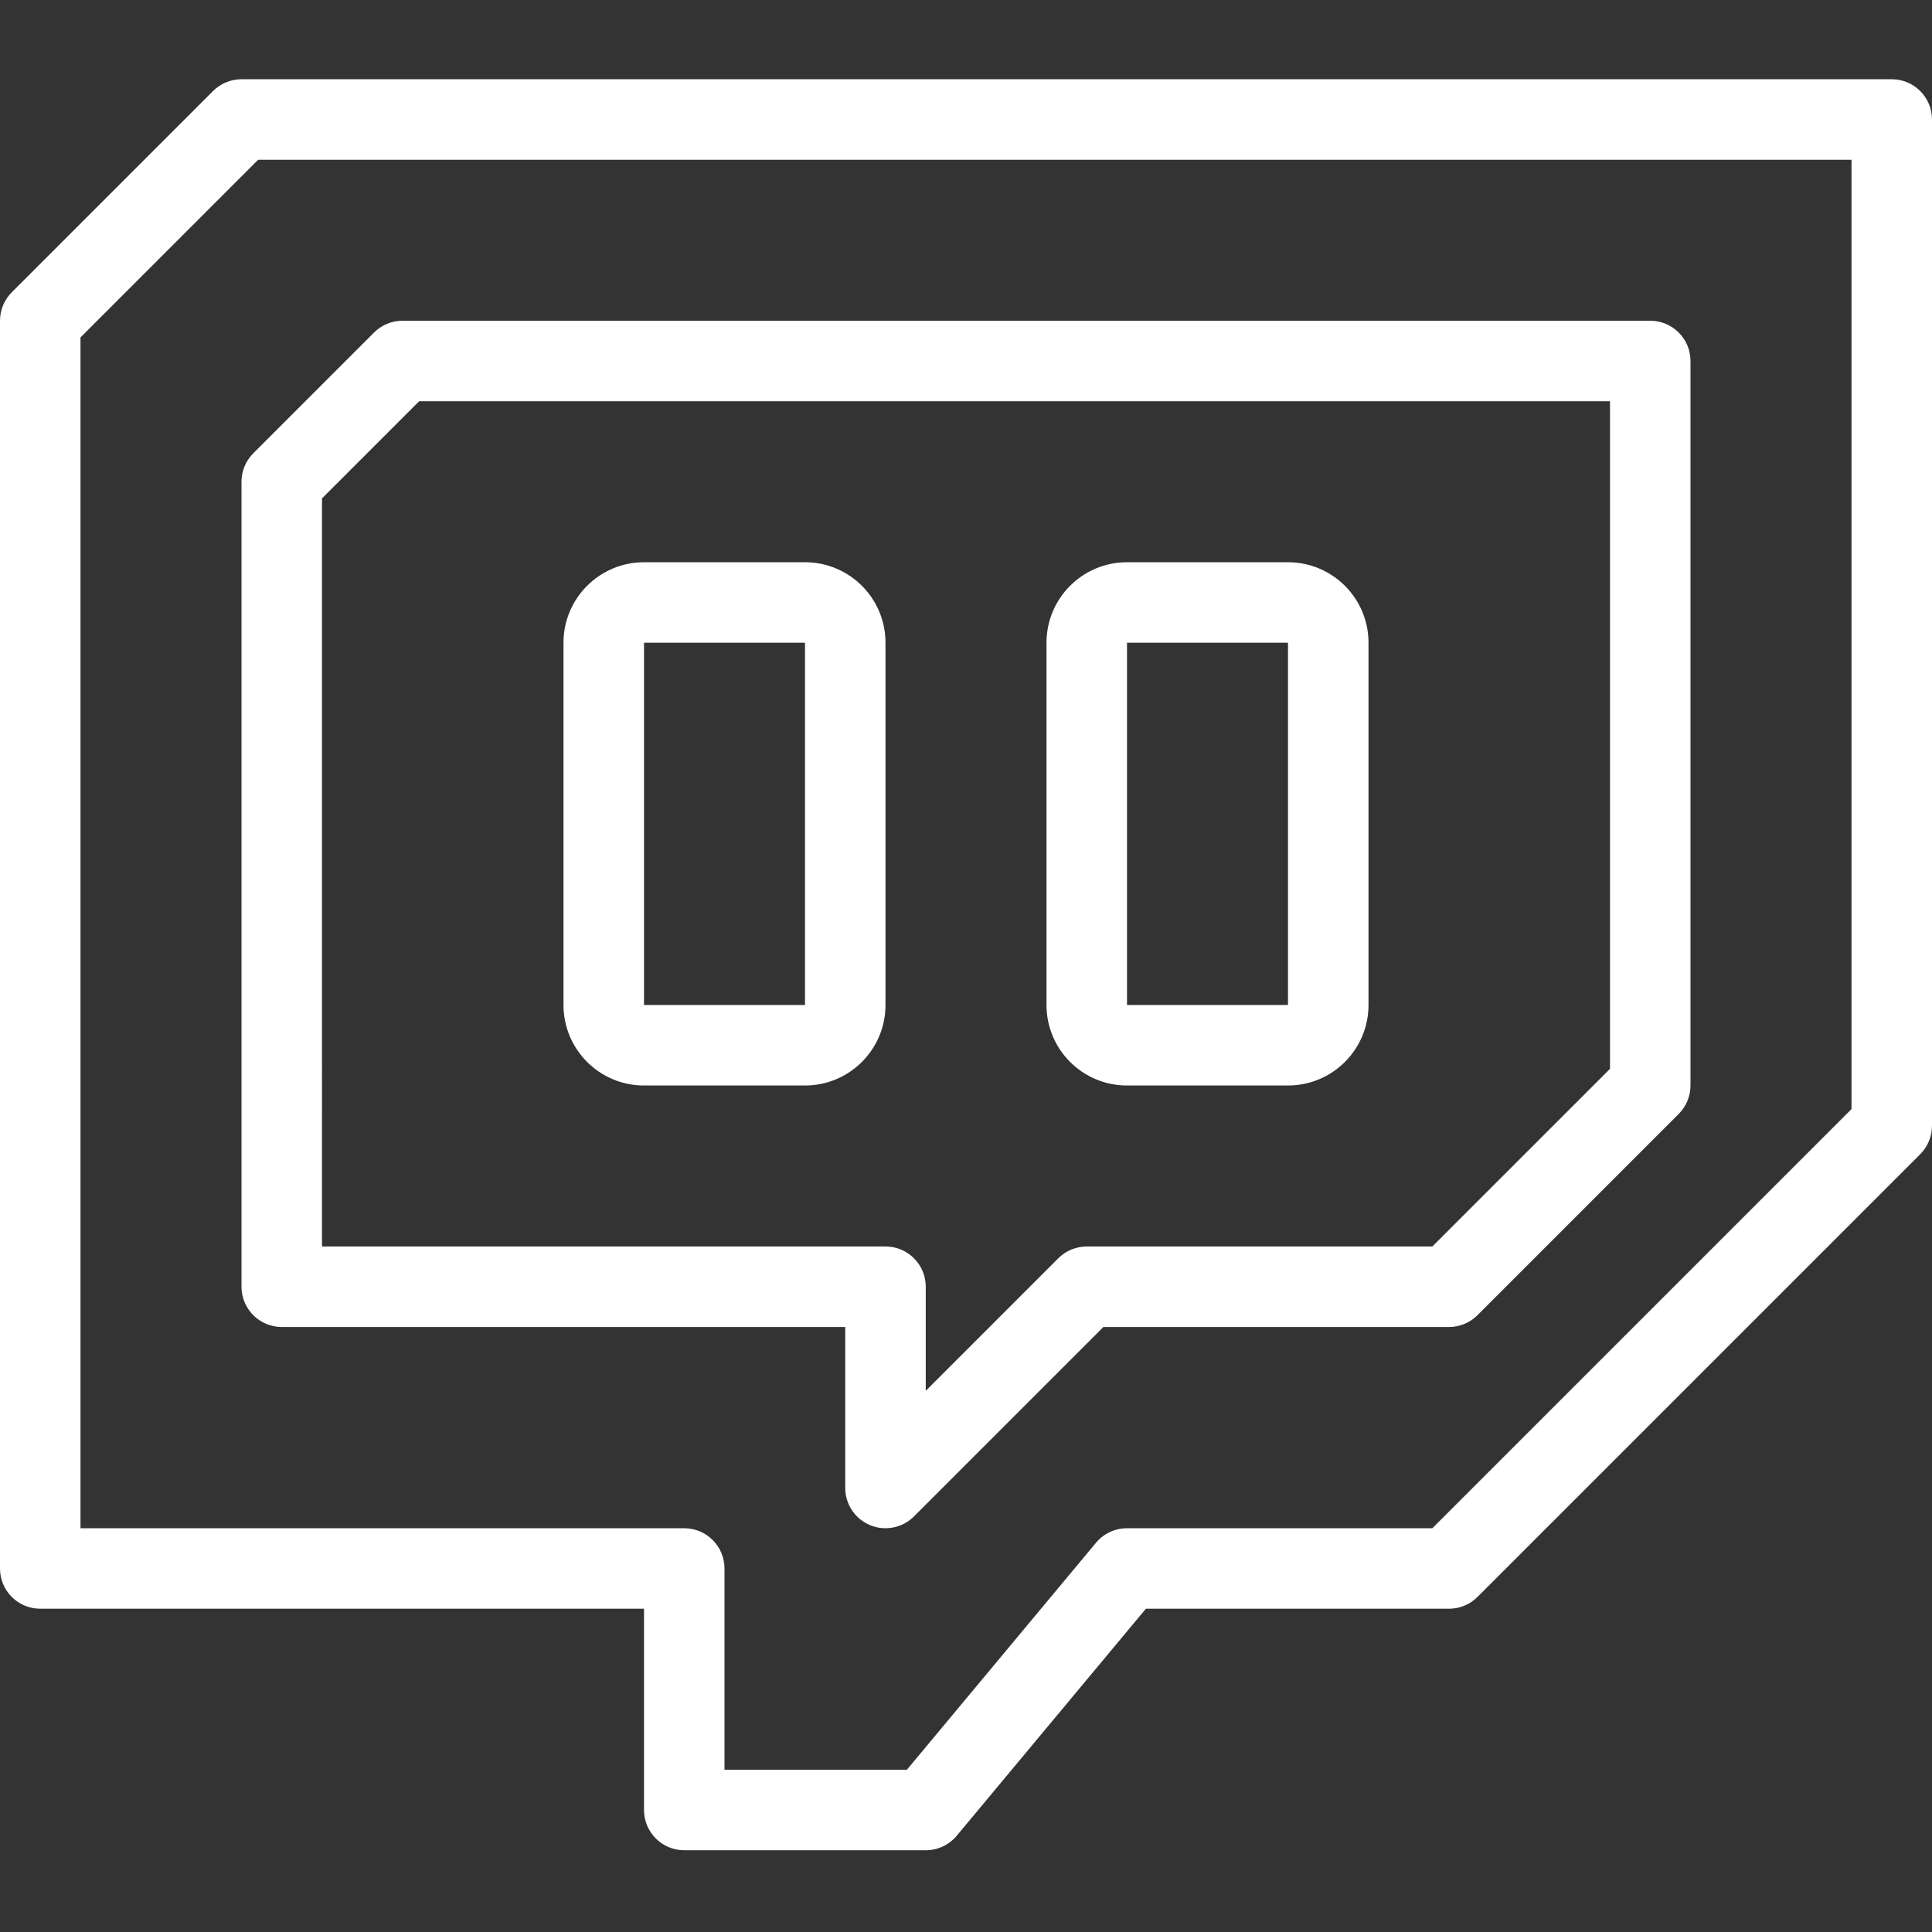
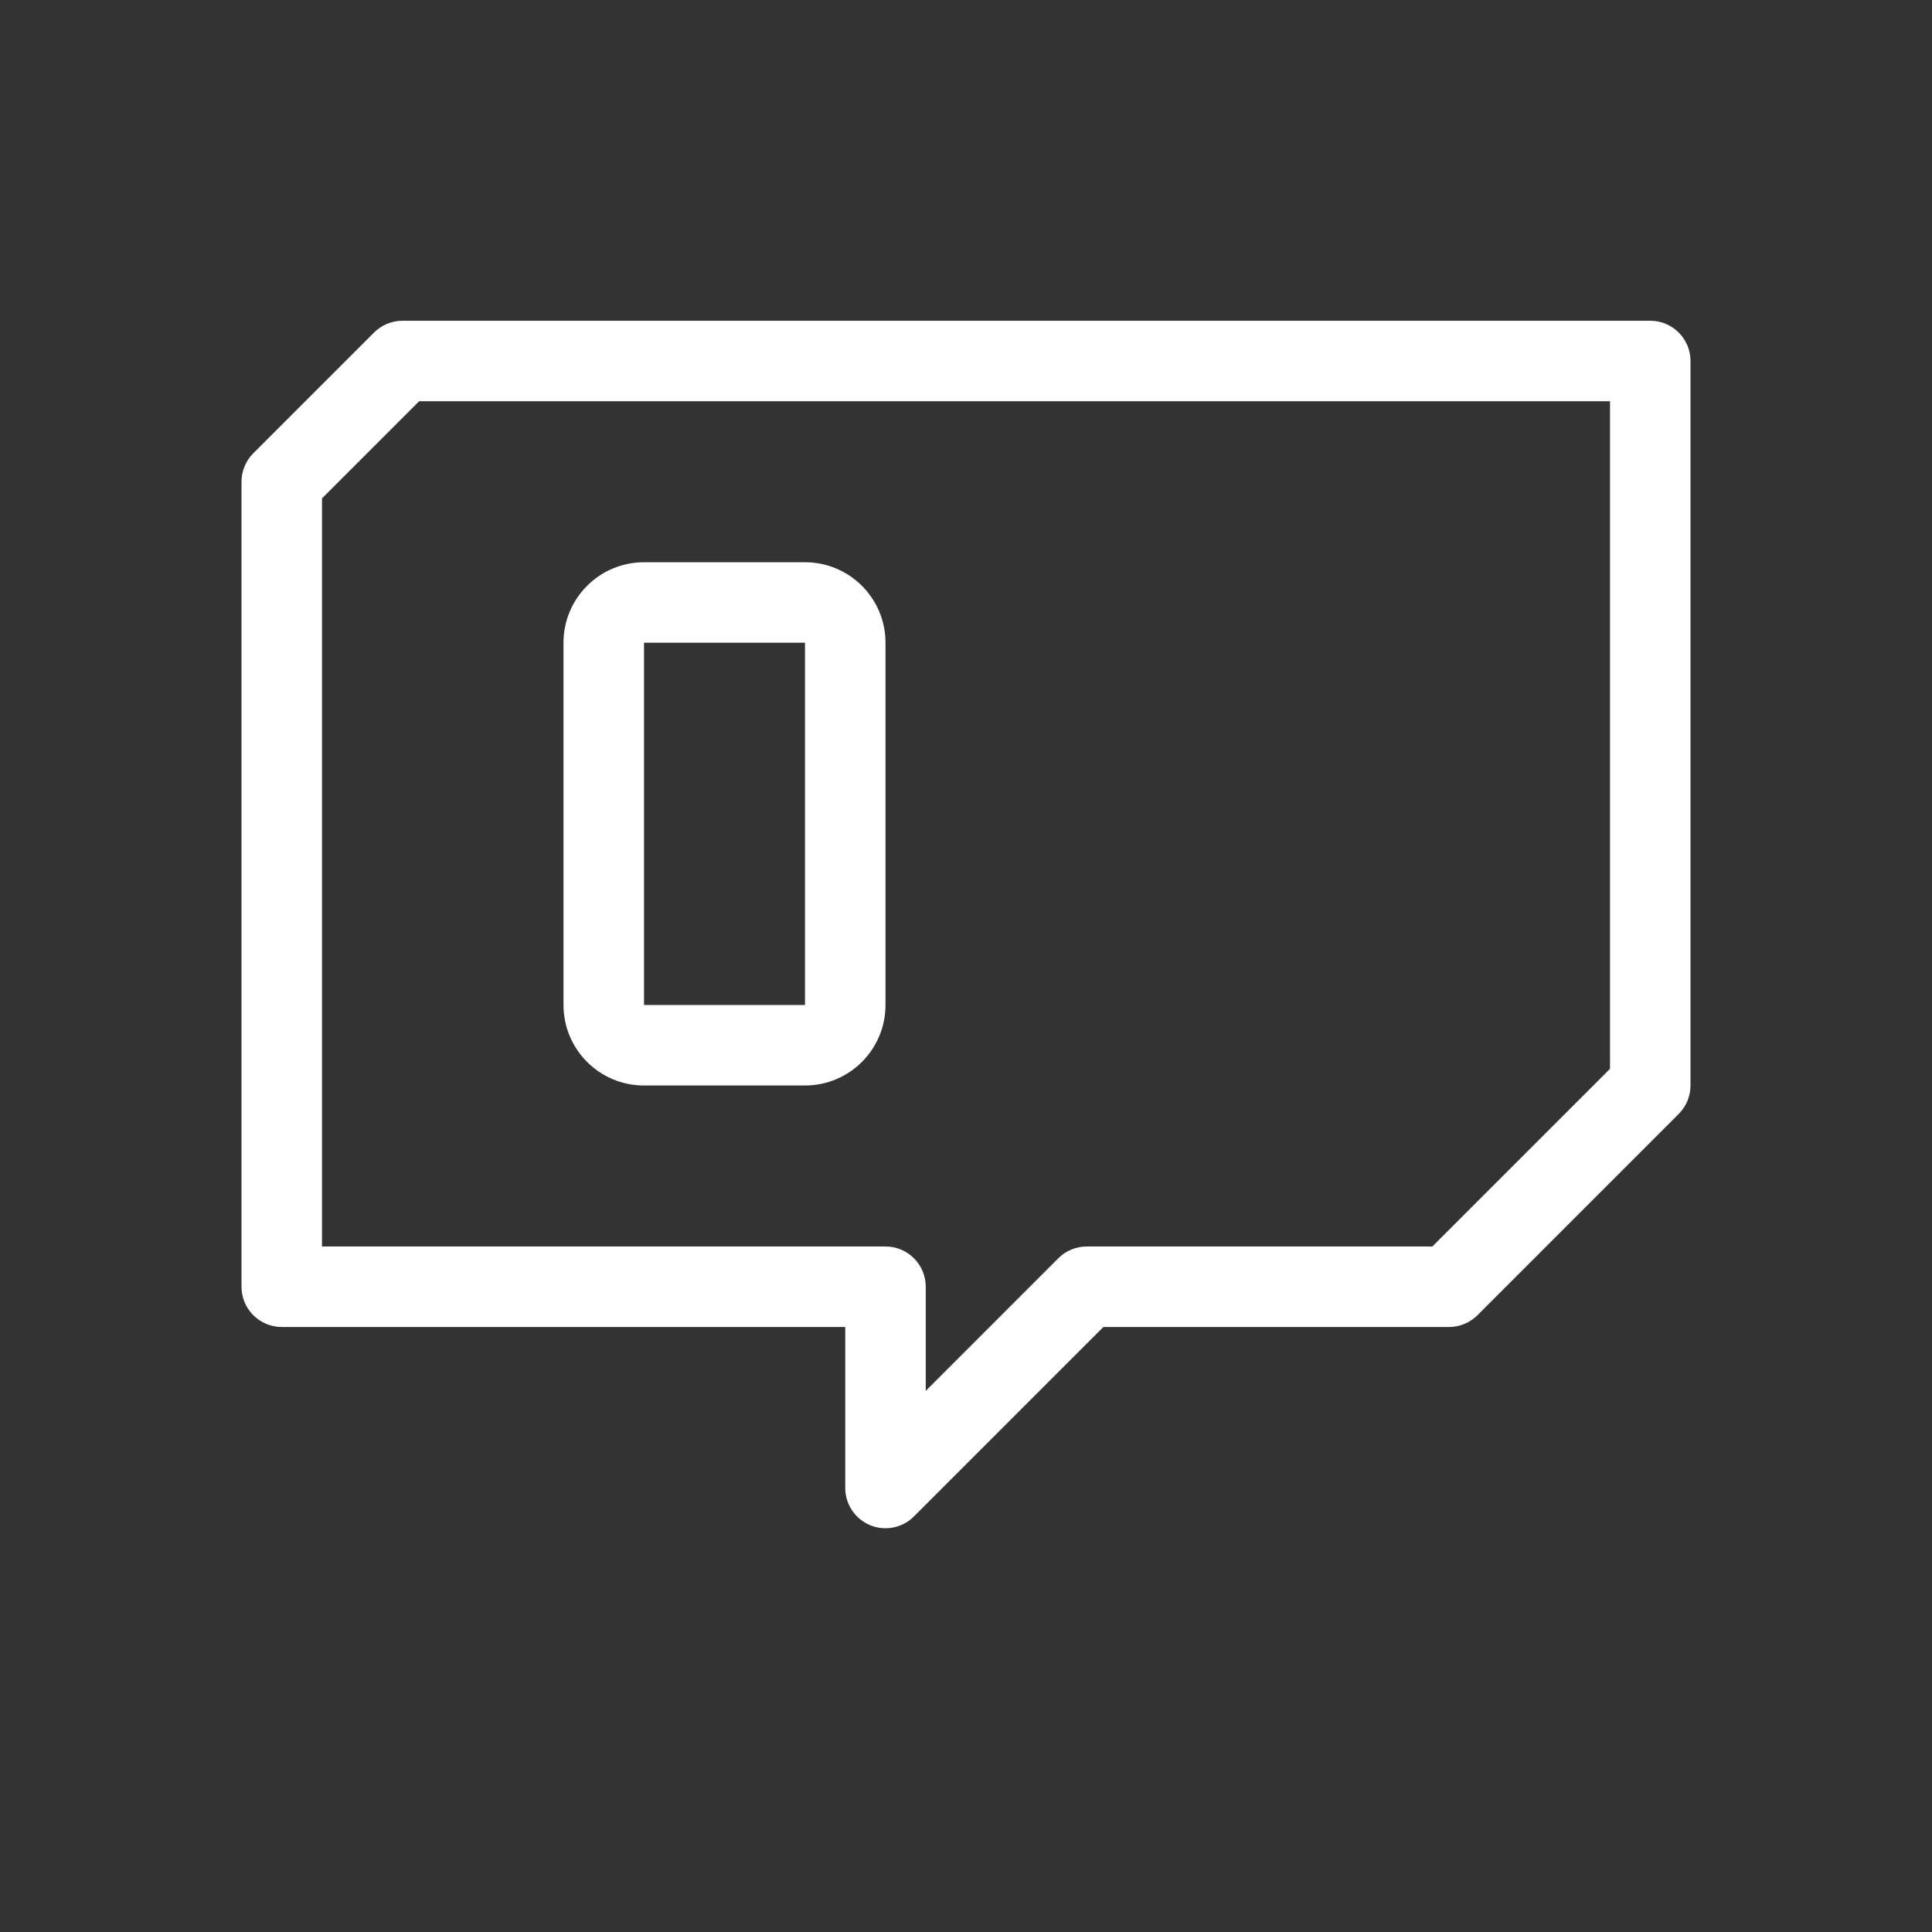
<svg xmlns="http://www.w3.org/2000/svg" height="512pt" fill="#fff" viewBox="0 -21 512 512" width="512pt">
  <rect x="0" y="-21" width="512" height="512" fill="#333333" stroke="none" />
-   <path d="m501.332 0h-437.332c-2.828 0-5.543 1.125-7.543 3.125l-53.332 53.332c-2 2-3.125 4.715-3.125 7.543v330.668c0 5.891 4.777 10.664 10.668 10.664h160v53.336c0 5.891 4.773 10.664 10.664 10.664h64c3.168.008 6.176-1.398 8.203-3.828l50.133-60.172h80.332c2.828 0 5.543-1.125 7.543-3.125l117.332-117.332c2-2 3.125-4.715 3.125-7.543v-266.664c0-5.891-4.777-10.668-10.668-10.668zm-10.664 272.918-111.082 111.082h-80.918c-3.168-.004-6.176 1.398-8.203 3.828l-50.133 60.172h-48.332v-53.332c0-5.891-4.777-10.668-10.668-10.668h-160v-315.586l47.082-47.082h422.254zm0 0" />
  <path d="m64 106.668v213.332c0 5.891 4.777 10.668 10.668 10.668h149.332v42.664c0 4.316 2.602 8.203 6.586 9.855 3.984 1.648 8.57.738 11.621-2.312l50.207-50.207h91.586c2.828 0 5.543-1.125 7.543-3.125l53.332-53.336c2-2 3.125-4.711 3.125-7.539v-192c0-5.891-4.777-10.668-10.668-10.668h-330.664c-2.828 0-5.543 1.125-7.543 3.125l-32 32c-2 2-3.125 4.715-3.125 7.543zm21.332 4.414 25.75-25.75h315.586v176.918l-47.082 47.082h-91.586c-2.828 0-5.543 1.125-7.543 3.125l-35.125 35.129v-27.586c0-5.891-4.773-10.668-10.664-10.668h-149.336zm0 0" />
  <path d="m234.668 149.332c0-11.781-9.551-21.332-21.336-21.332h-42.664c-11.785 0-21.336 9.551-21.336 21.332v96c0 11.785 9.551 21.336 21.336 21.336h42.664c11.785 0 21.336-9.551 21.336-21.336zm-21.336 96h-42.664v-96h42.664zm0 0" />
-   <path d="m298.668 266.668h42.664c11.785 0 21.336-9.551 21.336-21.336v-96c0-11.781-9.551-21.332-21.336-21.332h-42.664c-11.785 0-21.336 9.551-21.336 21.332v96c0 11.785 9.551 21.336 21.336 21.336zm0-117.336h42.664v96h-42.664zm0 0" />
</svg>